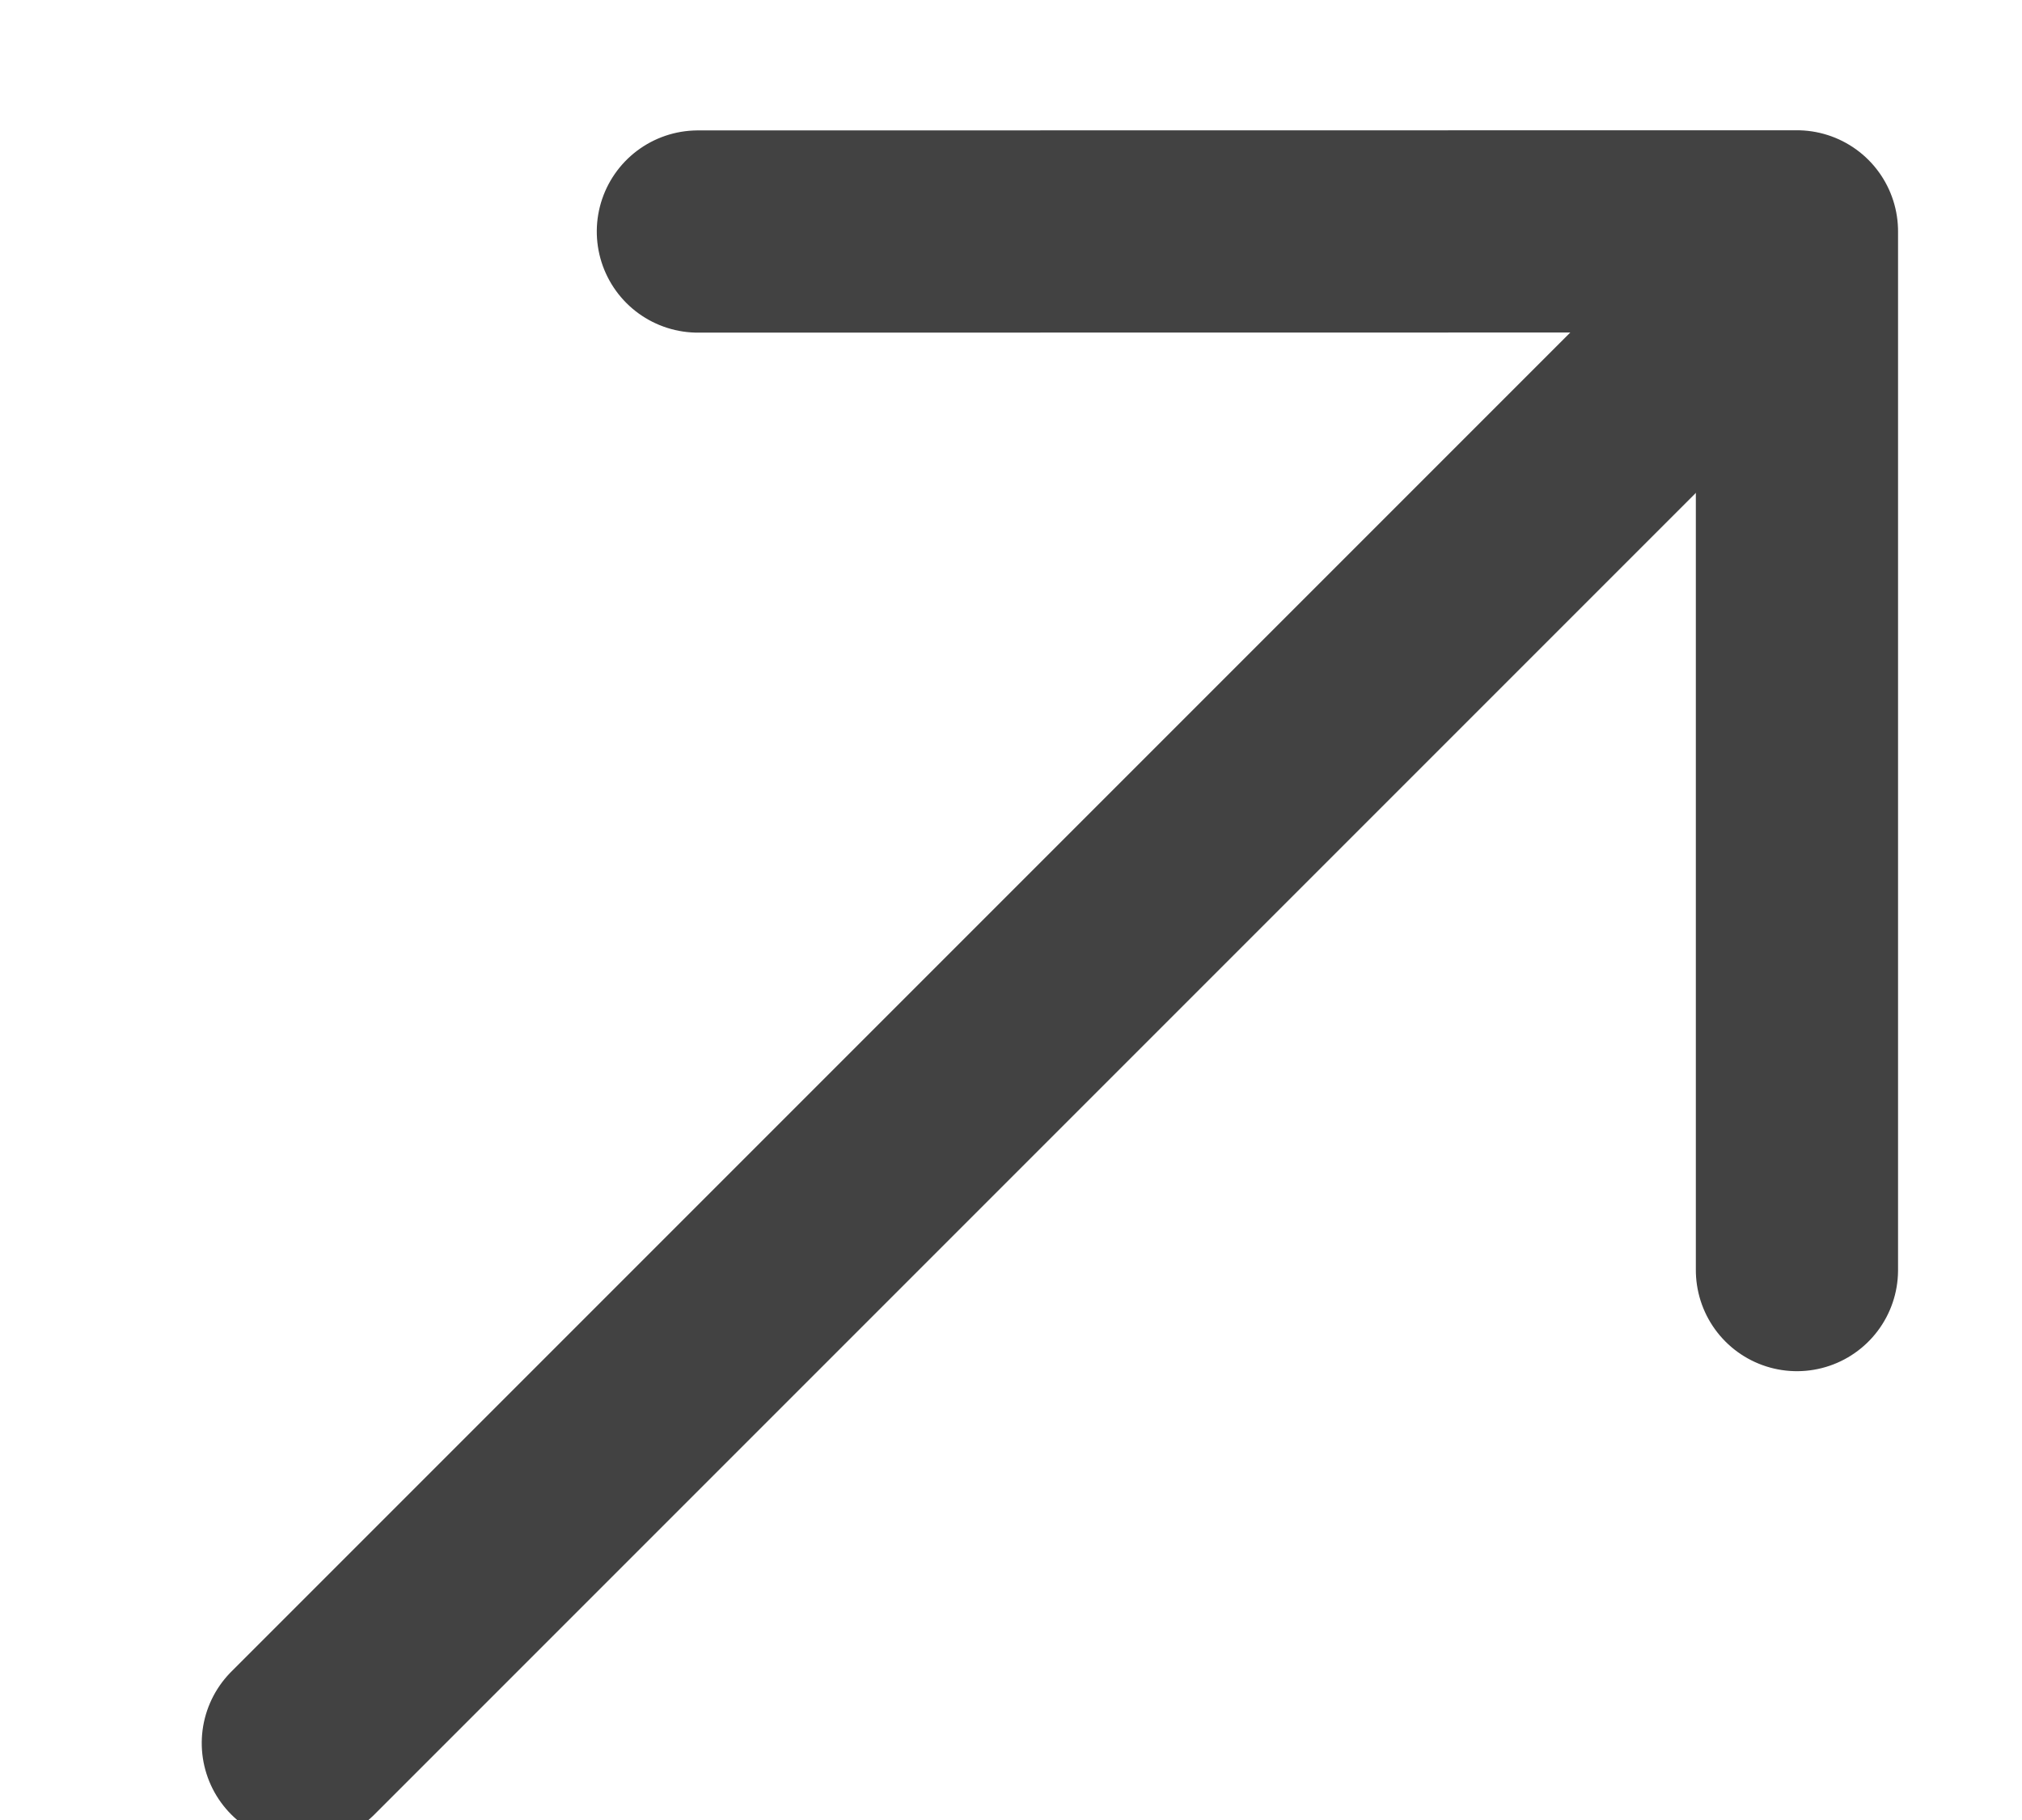
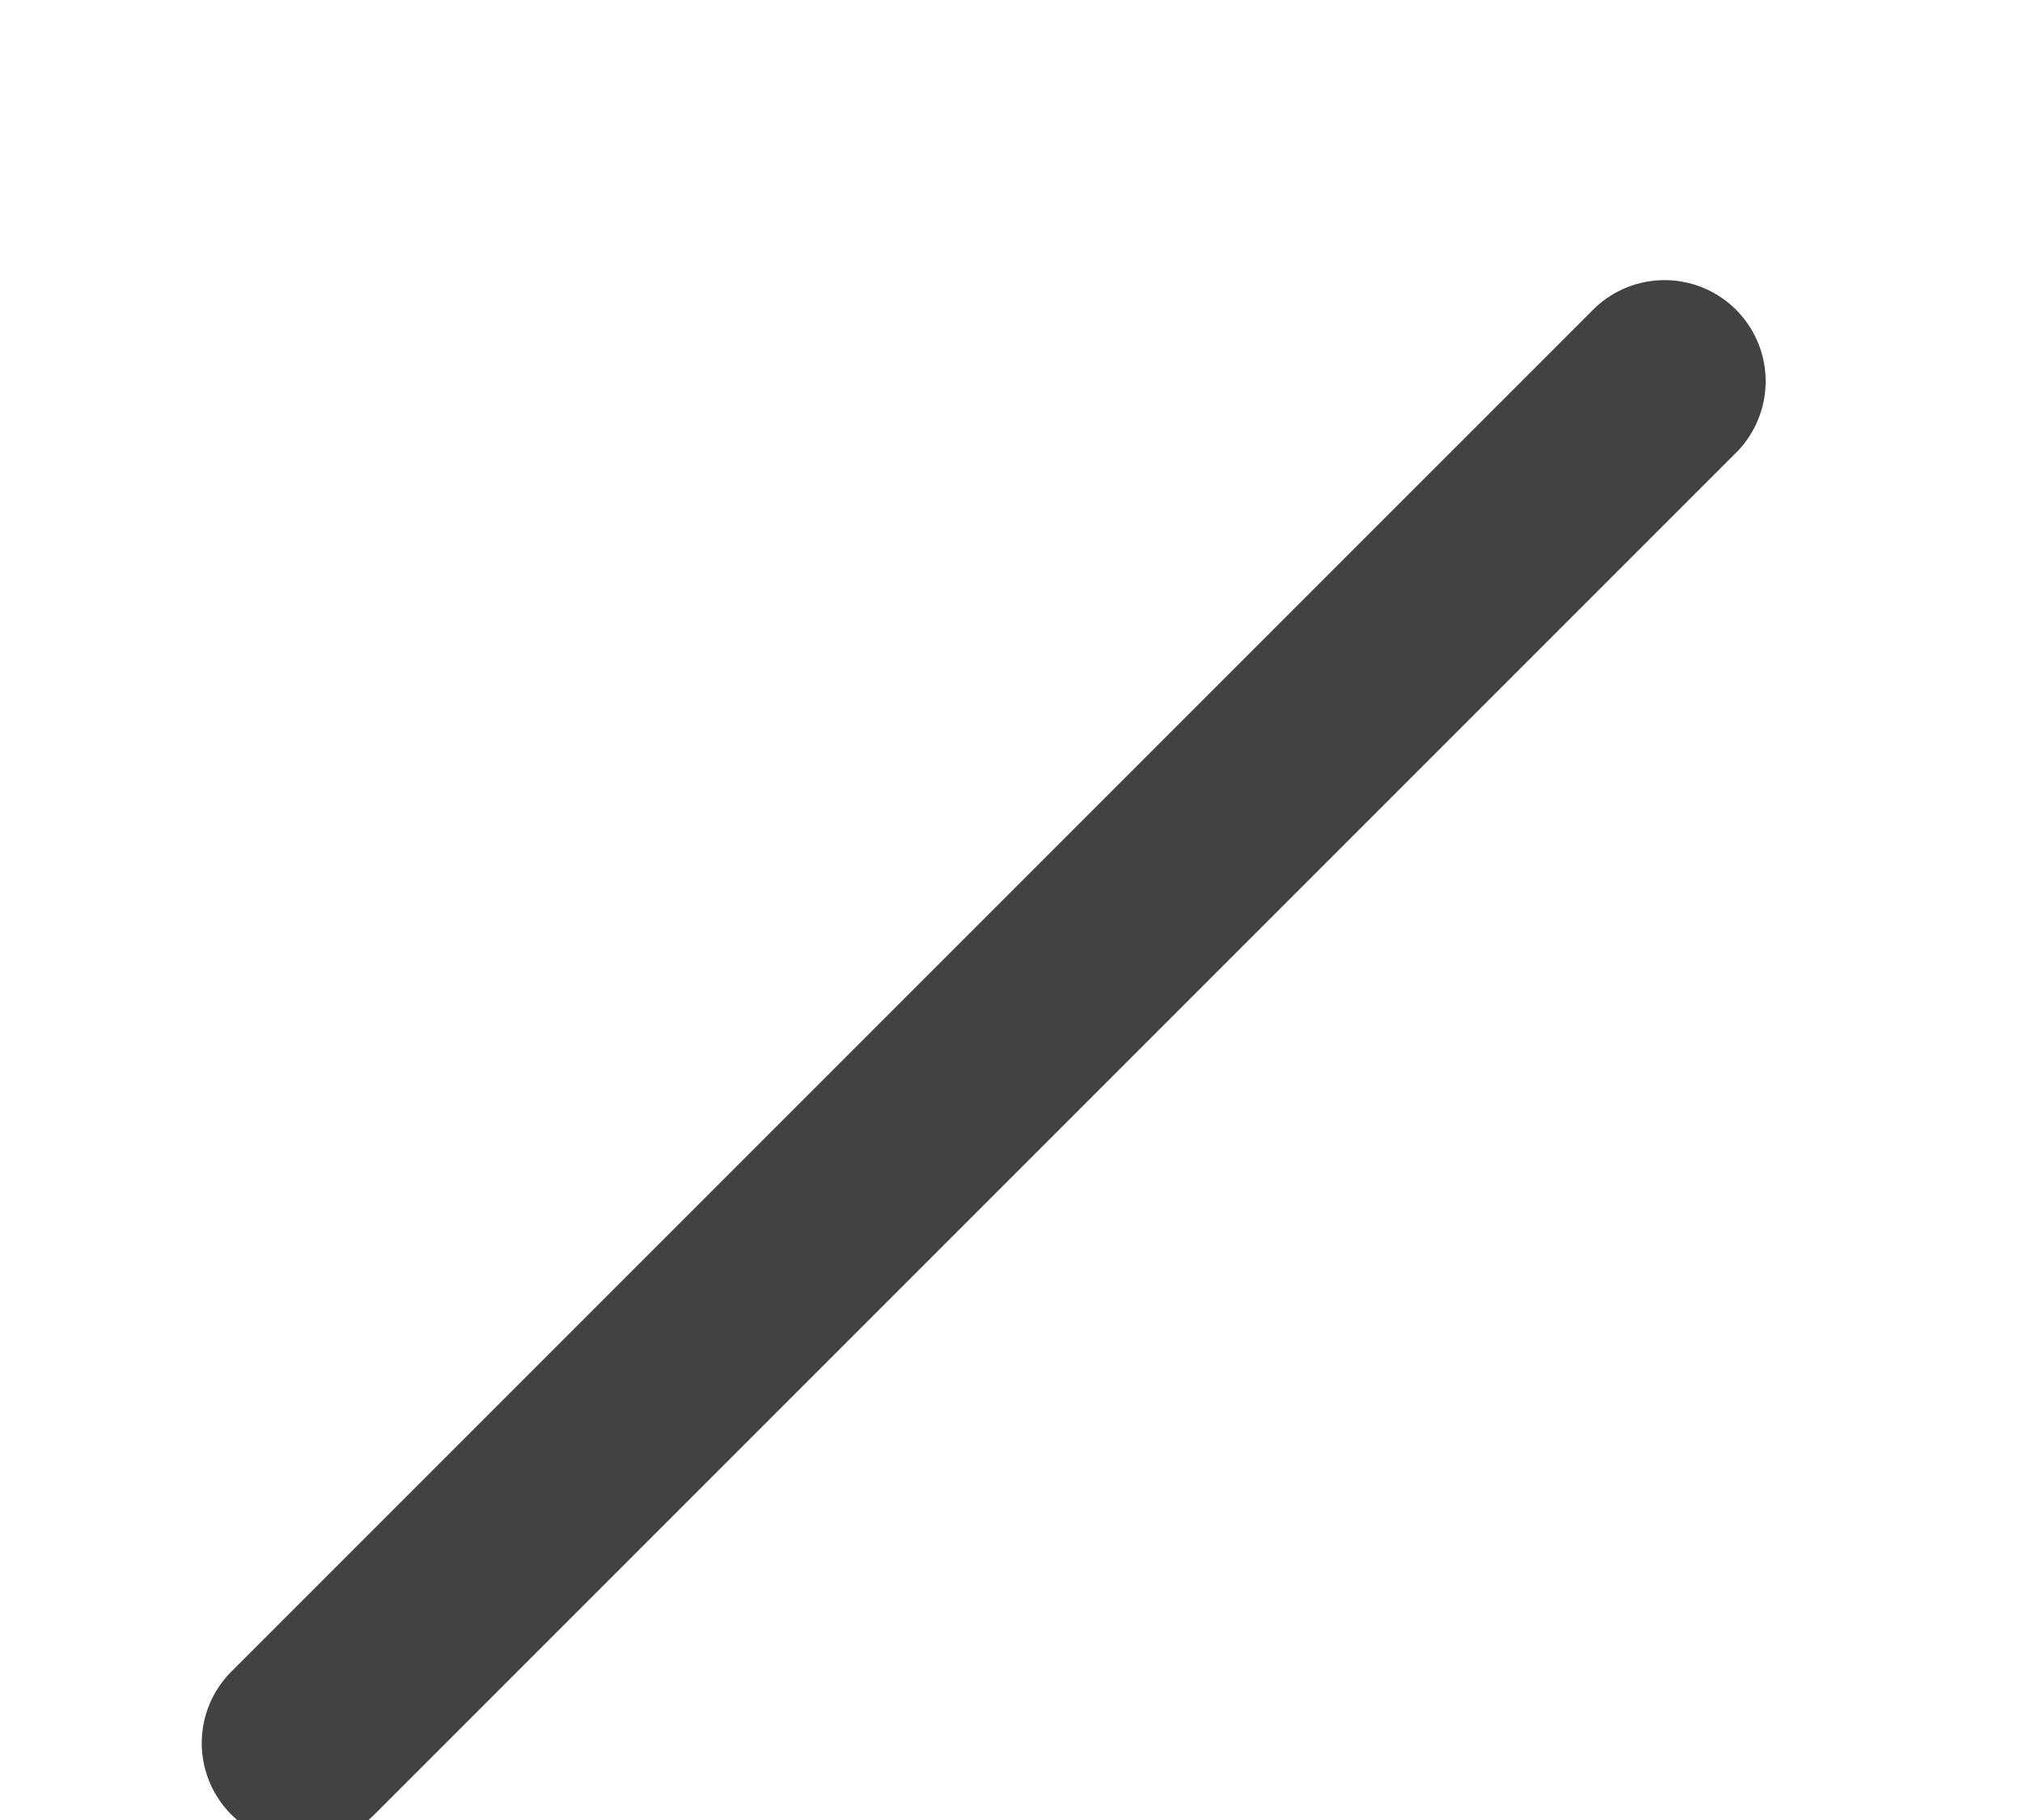
<svg xmlns="http://www.w3.org/2000/svg" width="10px" height="9px" viewBox="0 0 10 9" version="1.1">
  <title>Flechita</title>
  <desc>Created with Sketch.</desc>
  <g id="DESIGN" stroke="none" stroke-width="1" fill="none" fill-rule="evenodd" stroke-linecap="round" stroke-linejoin="round">
    <g id="Home" transform="translate(-688, -346)" stroke="#424242">
      <g id="Hero" transform="translate(0, 188)">
        <g id="Titulos" transform="translate(210, 0)">
          <g id="link" transform="translate(289, 154)">
            <g id="Flechita" transform="translate(186, 1)">
              <g transform="translate(8, 8.017) rotate(-45) translate(-8, -8.017) translate(2.5, 3.517)">
                <path d="M10,4.571 L0.476,4.571" id="Line-2" />
-                 <polyline id="Path-2" points="7.143 0.667 10.987 4.51 7.355 8.142" />
              </g>
            </g>
          </g>
        </g>
      </g>
    </g>
  </g>
</svg>